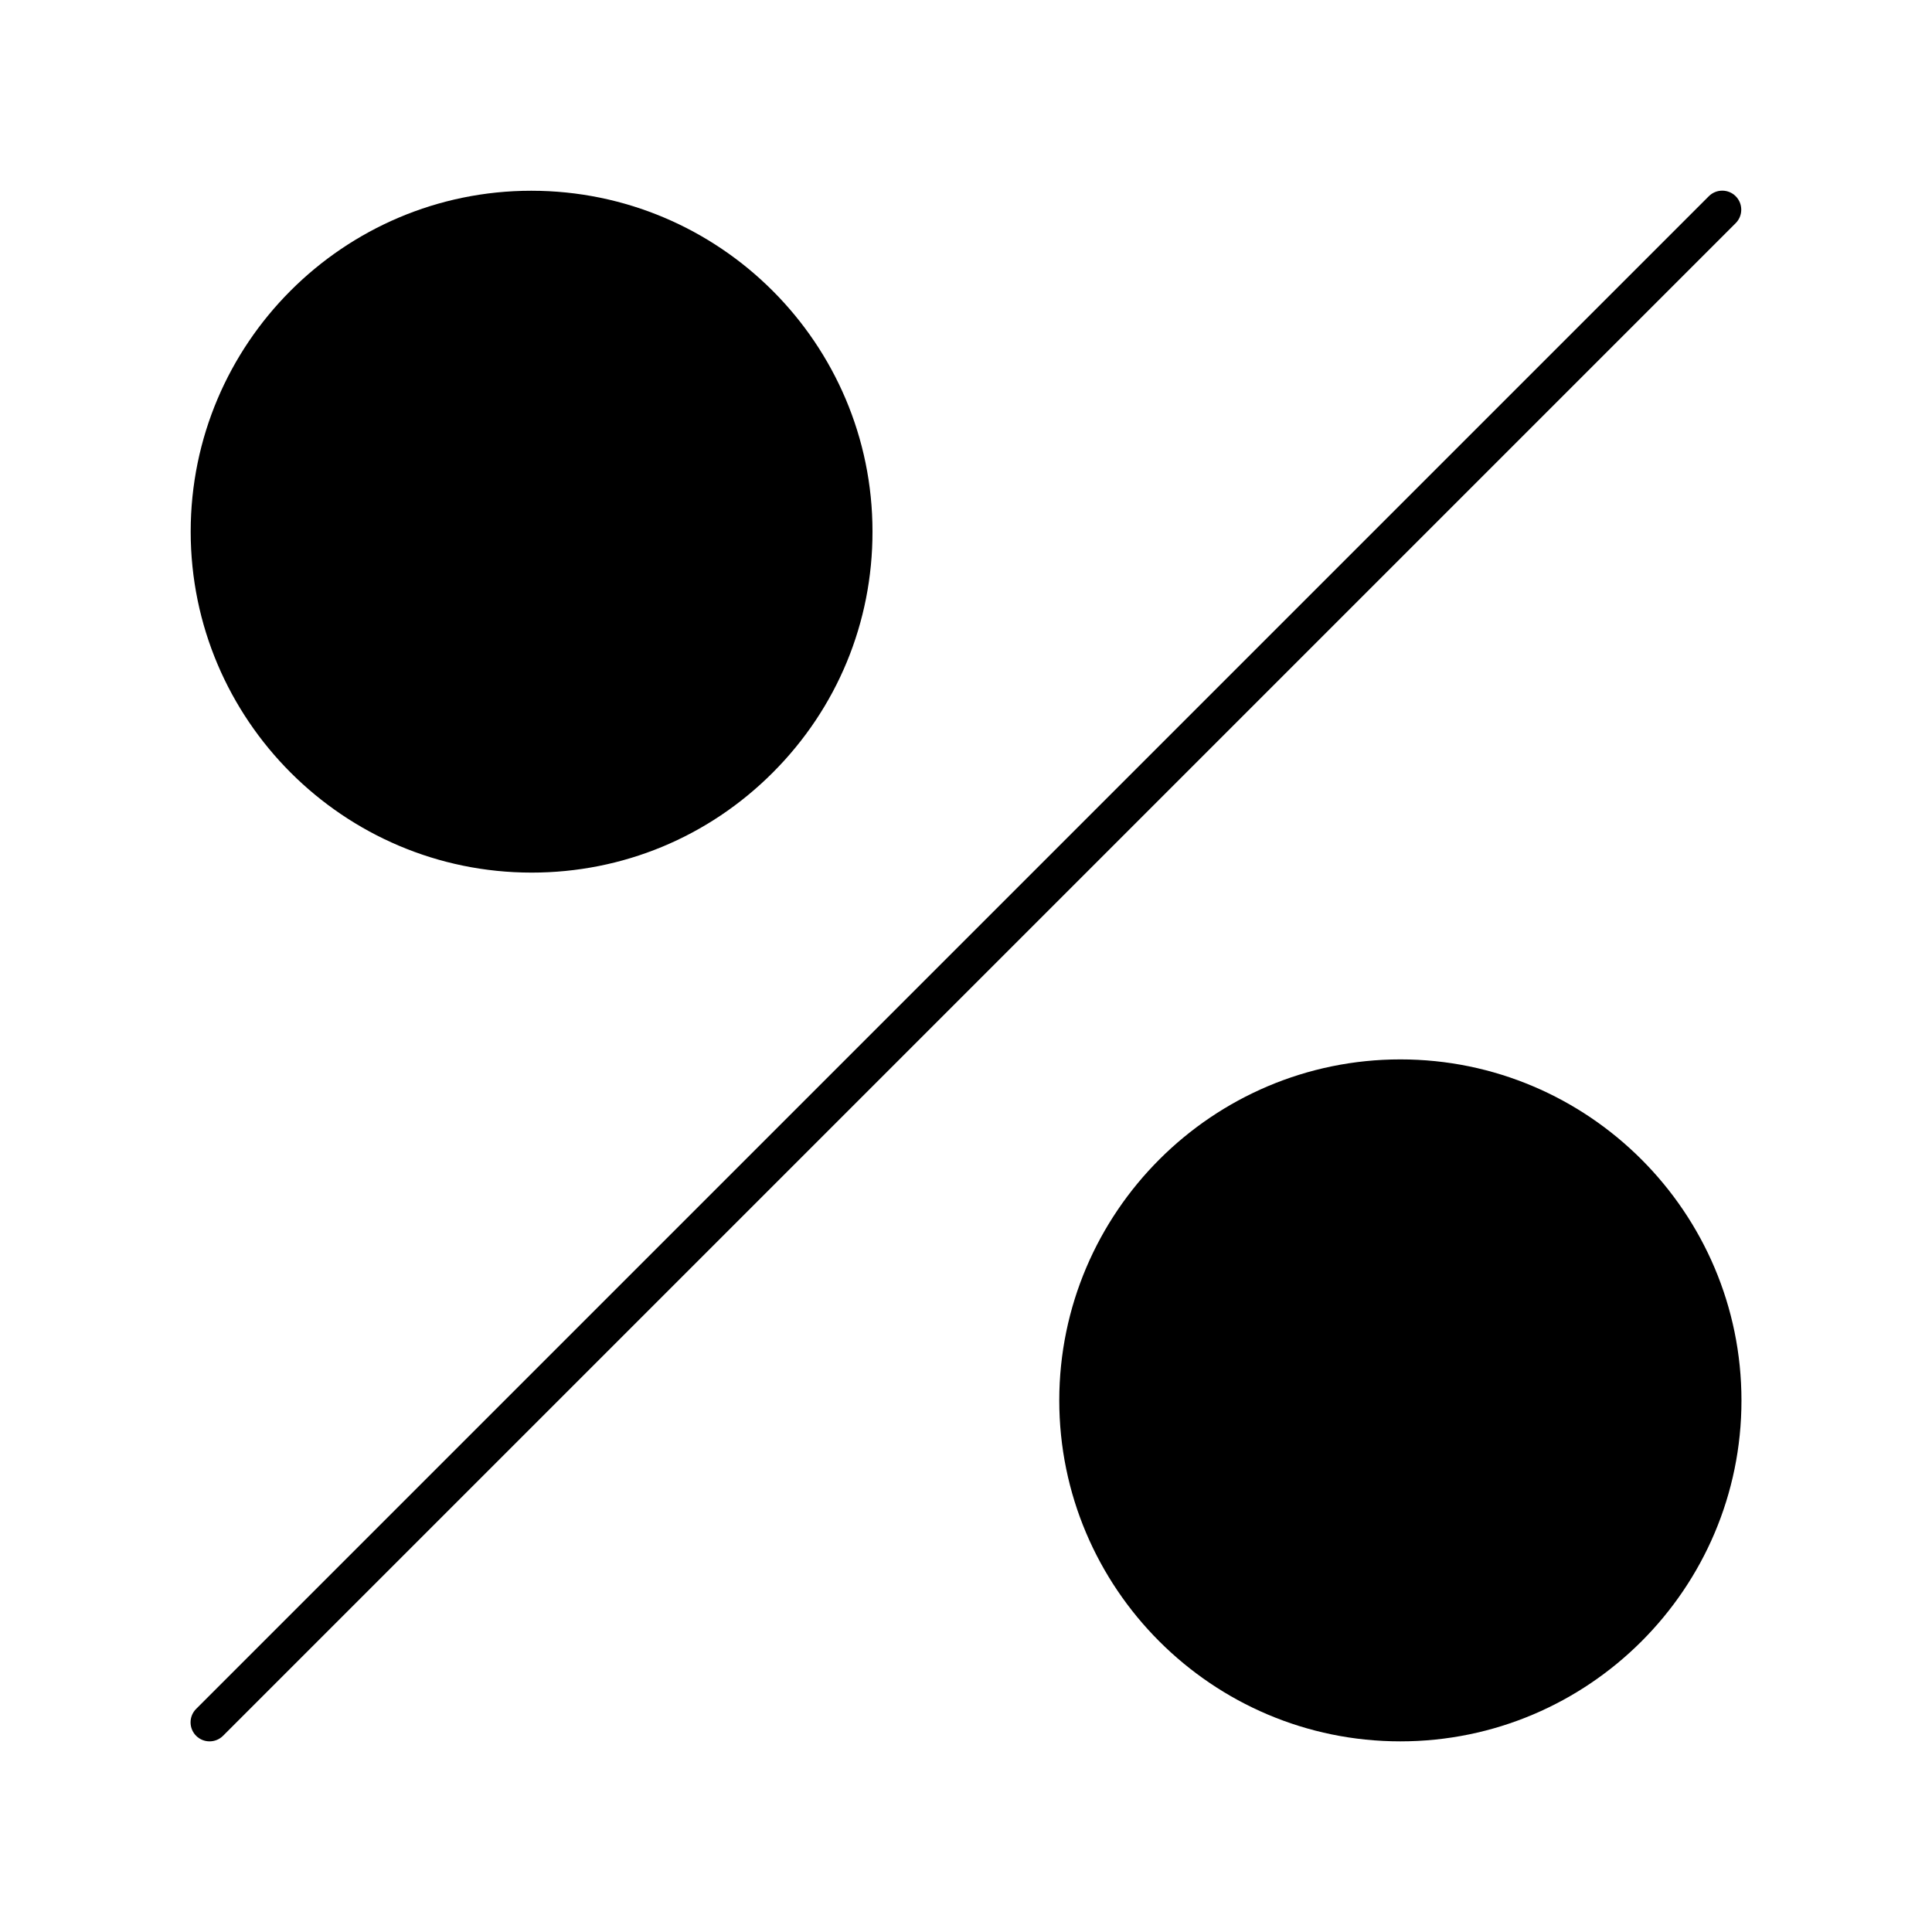
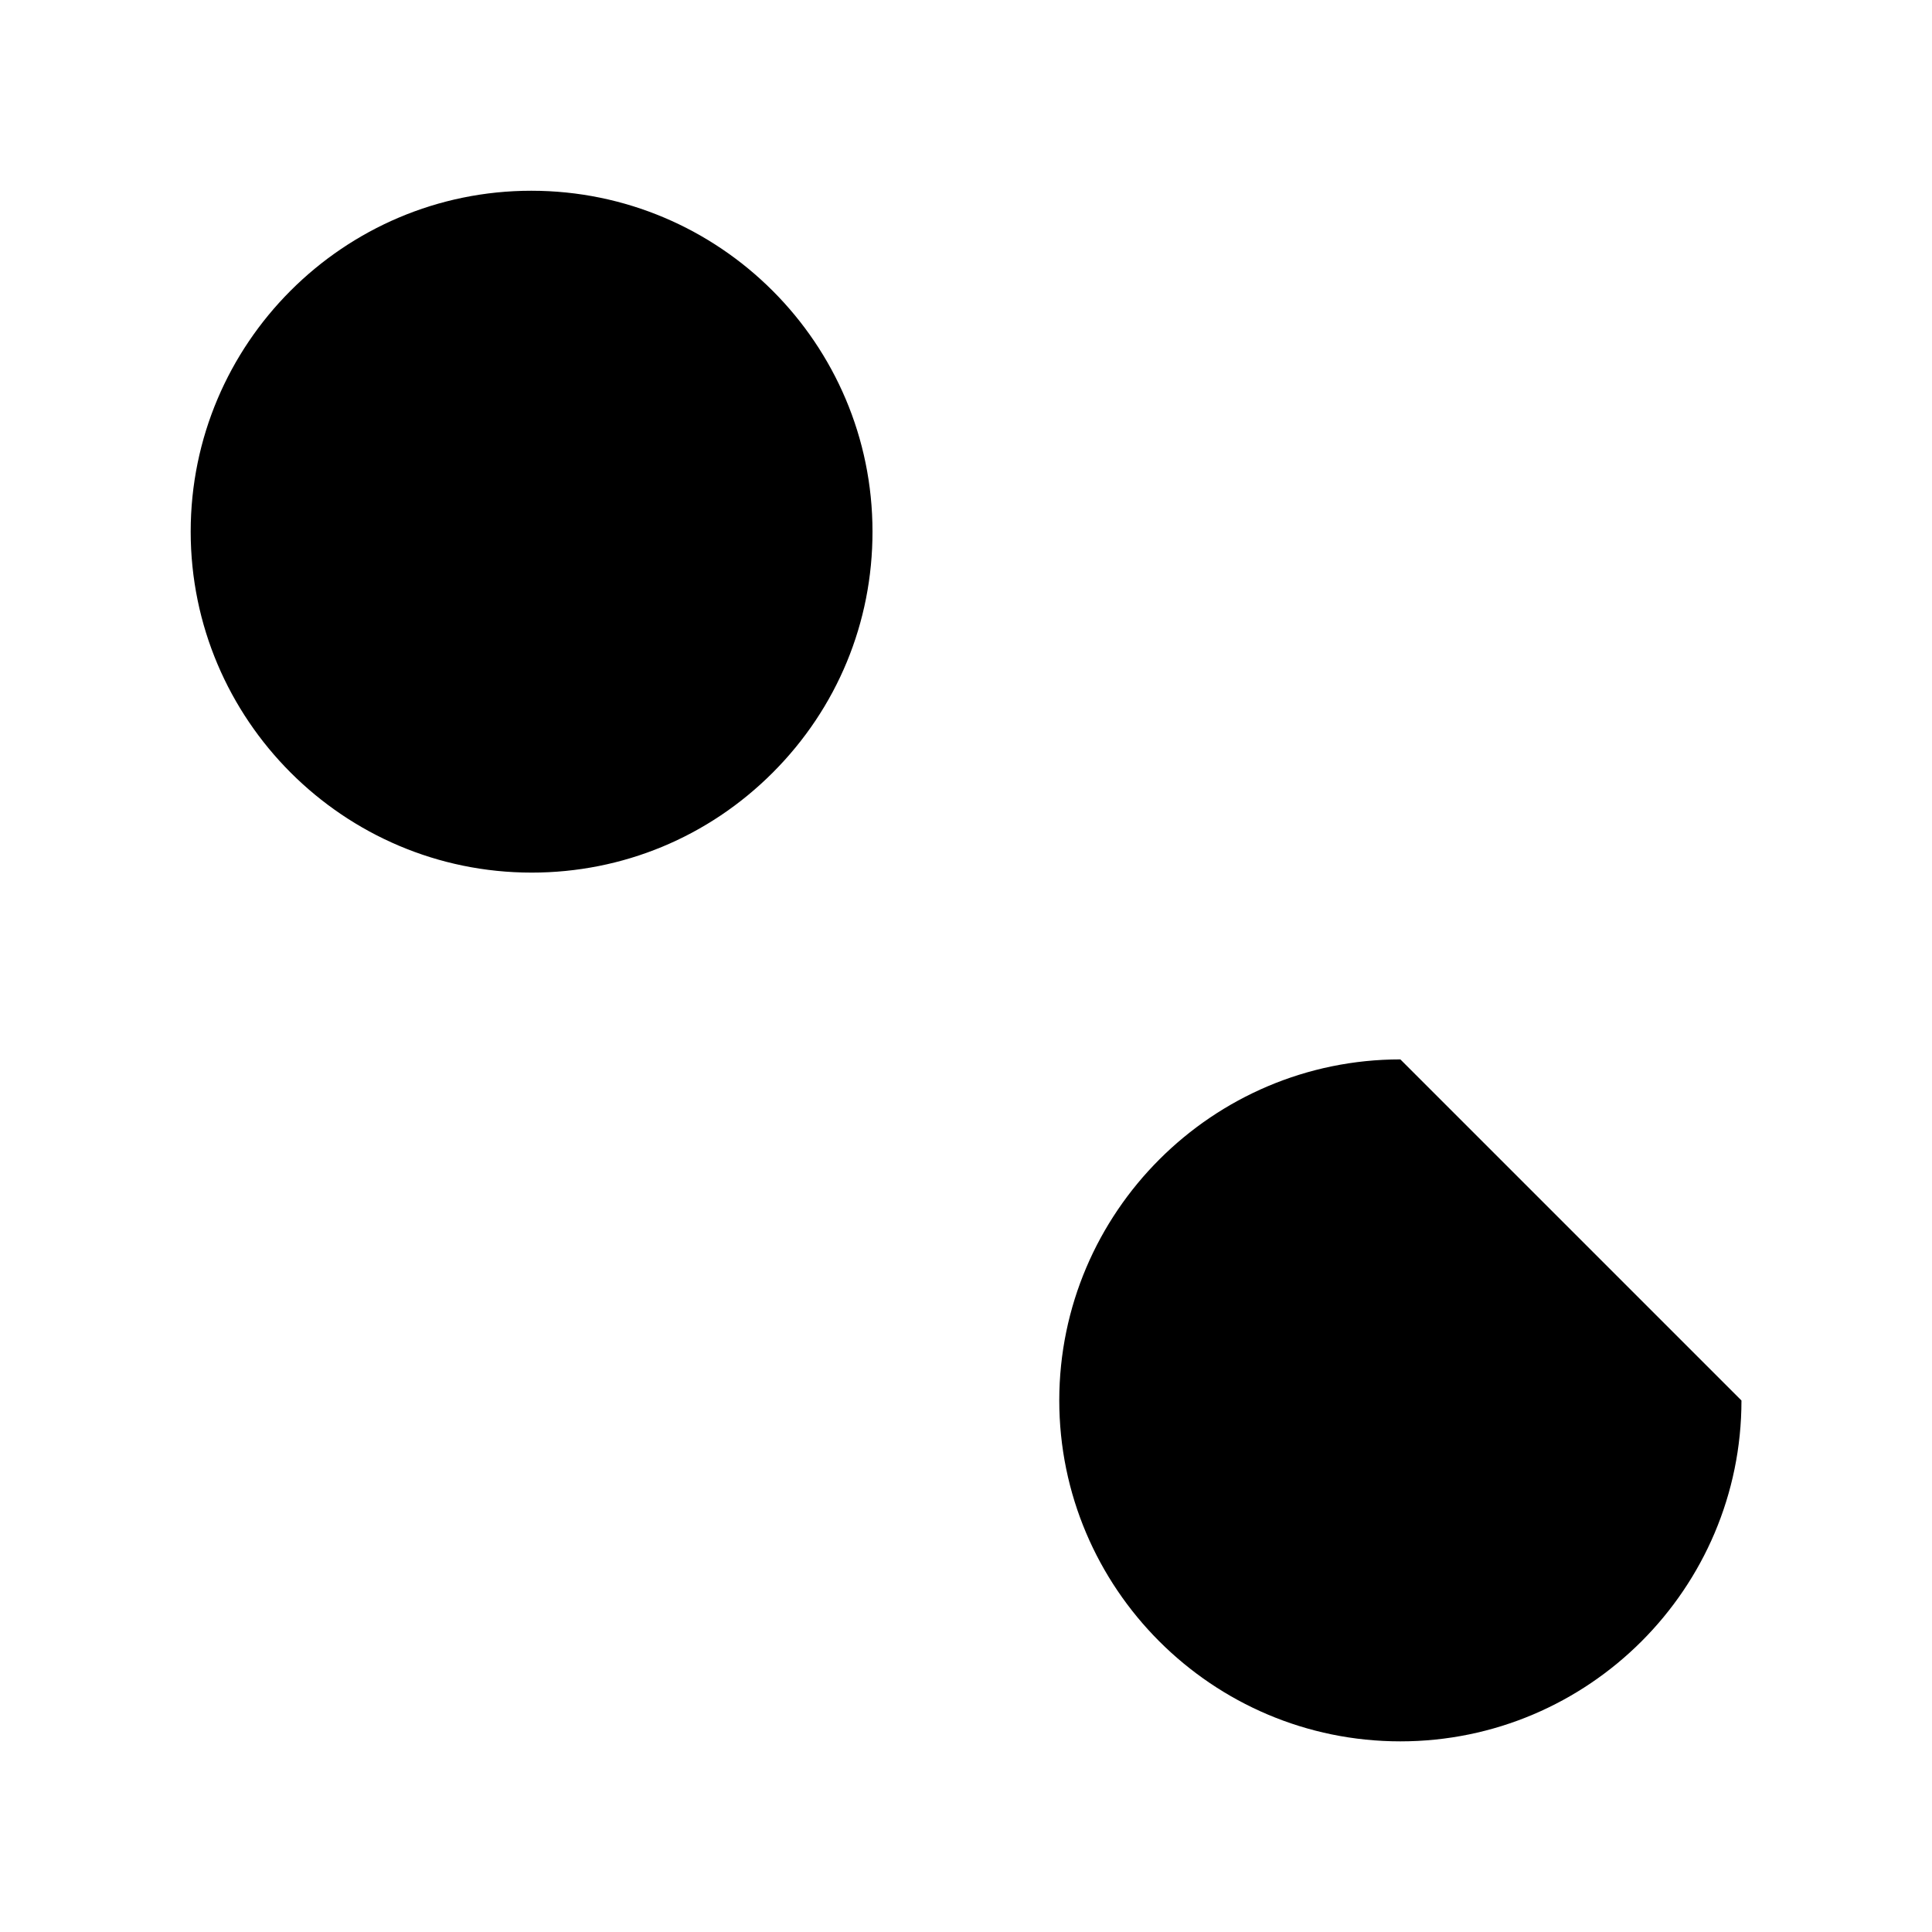
<svg xmlns="http://www.w3.org/2000/svg" fill="#000000" width="800px" height="800px" version="1.1" viewBox="144 144 512 512">
  <g>
-     <path d="m603.98 196c-1.965-1.965-5.16-1.965-7.125 0l-400.88 400.88c-1.965 1.965-1.965 5.16 0 7.125 0.988 0.988 2.277 1.473 3.566 1.473 1.289 0 2.578-0.492 3.566-1.473l400.88-400.88c1.953-1.965 1.953-5.16-0.012-7.125z" />
    <path d="m284.88 375.25c24.141 0 46.844-9.41 63.922-26.512 17.059-17.078 26.449-39.77 26.418-63.883 0-49.785-40.496-90.305-90.422-90.305-49.766 0-90.262 40.527-90.262 90.344 0.012 49.82 40.535 90.355 90.344 90.355z" />
-     <path d="m515.11 424.75c-49.777 0-90.332 40.516-90.395 90.332 0 49.836 40.547 90.395 90.395 90.395s90.395-40.516 90.395-90.332c0-49.848-40.559-90.395-90.395-90.395z" />
+     <path d="m515.11 424.75c-49.777 0-90.332 40.516-90.395 90.332 0 49.836 40.547 90.395 90.395 90.395s90.395-40.516 90.395-90.332z" />
  </g>
</svg>